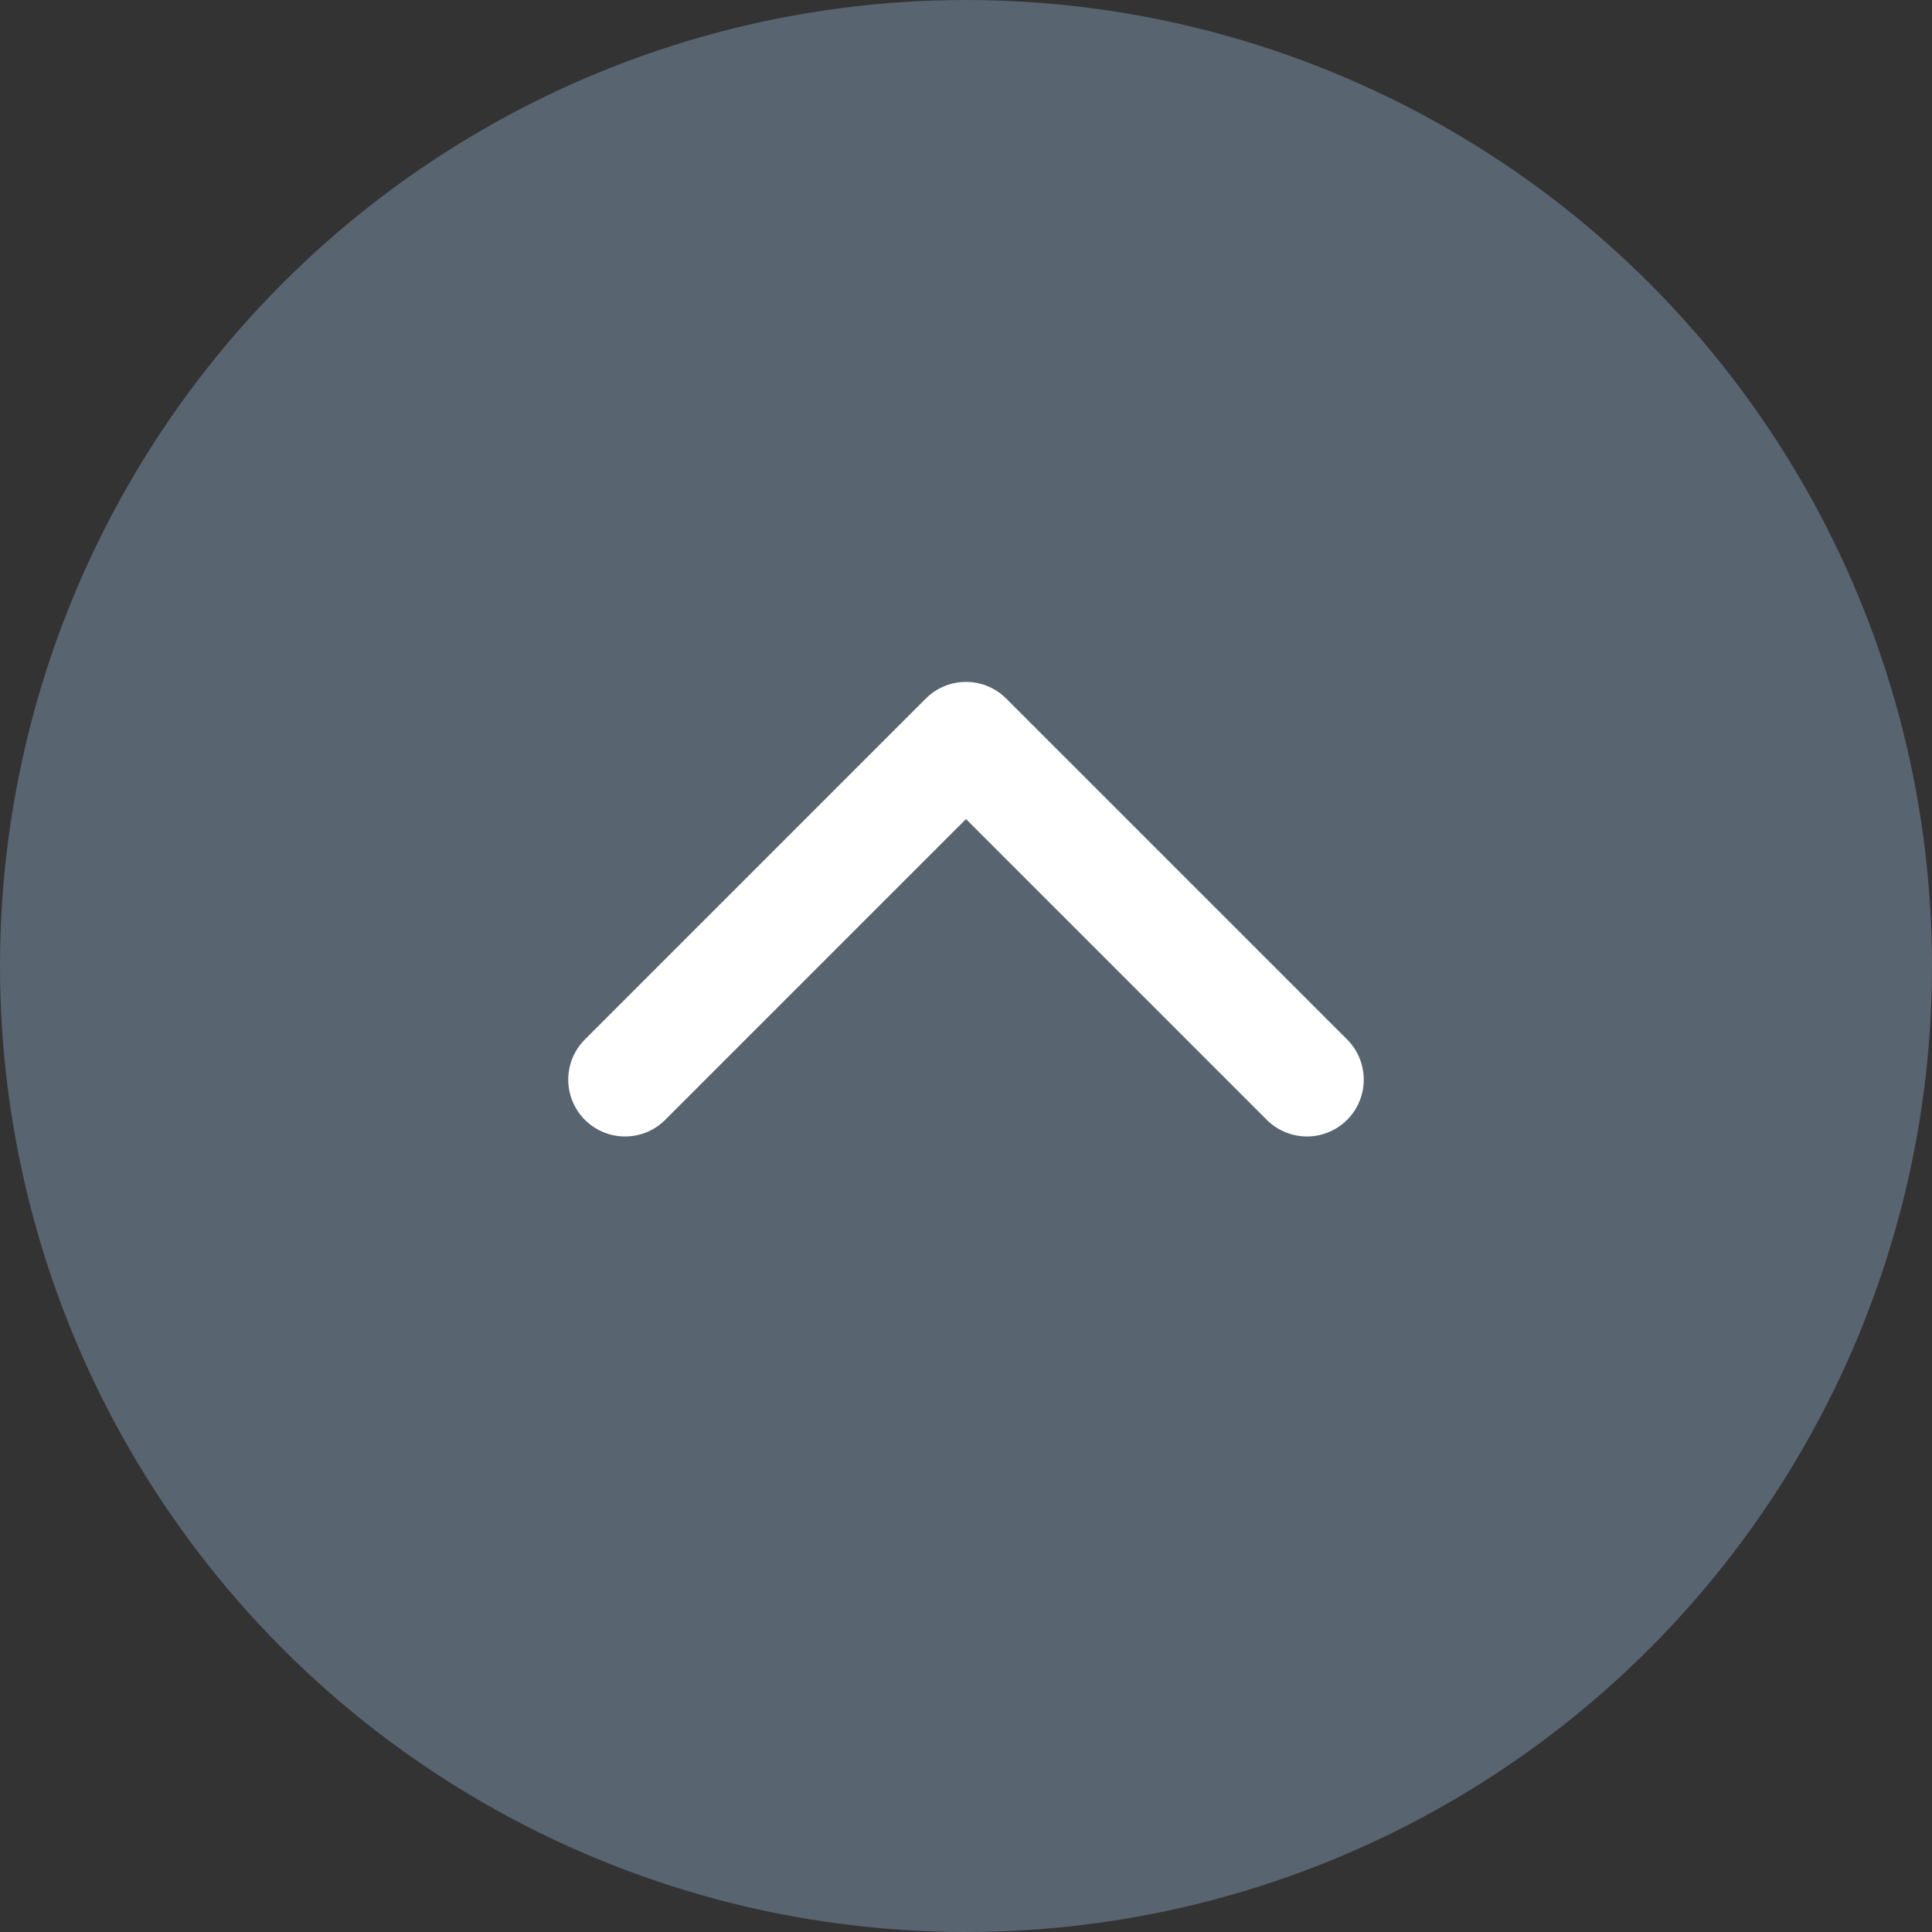
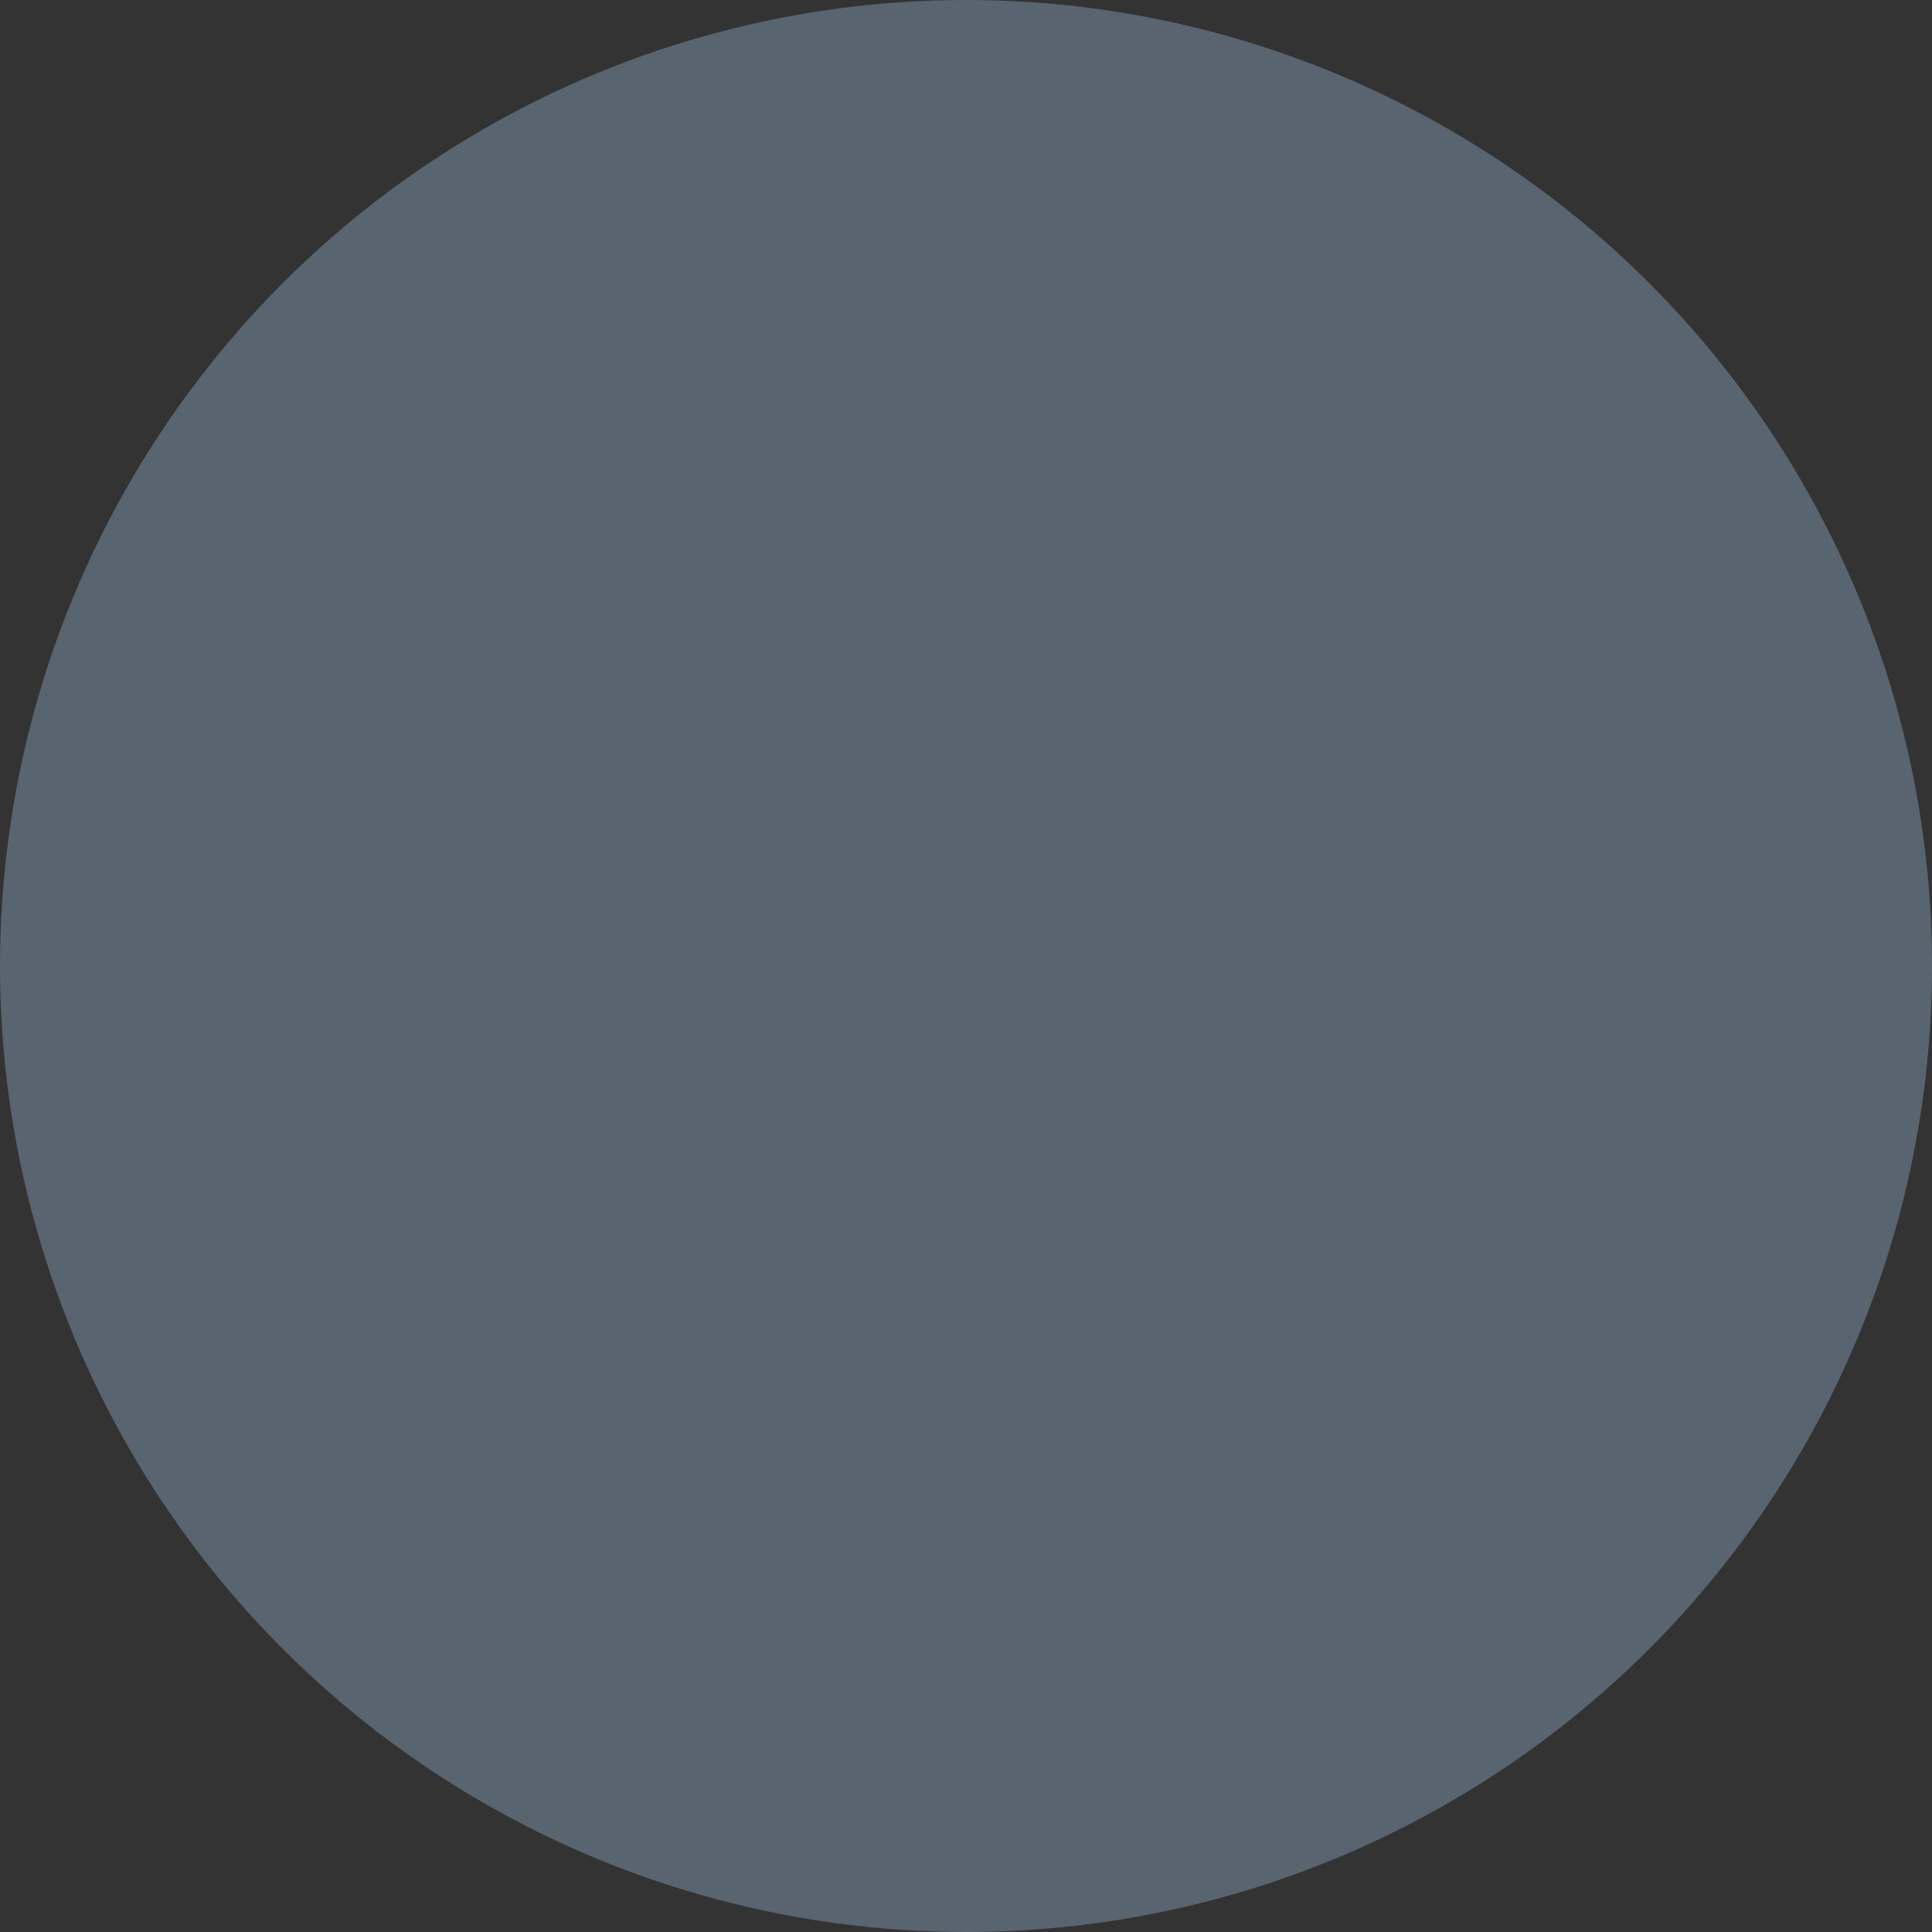
<svg xmlns="http://www.w3.org/2000/svg" id="Gruppe_3998" data-name="Gruppe 3998" width="34" height="34" viewBox="0 0 34 34">
  <rect x="0" y="0" width="34" height="34" fill="#333333" stroke="none" />
  <circle id="Ellipse_34" data-name="Ellipse 34" cx="17" cy="17" r="17" fill="#58646f" />
-   <path id="Pfad_246" data-name="Pfad 246" d="M0,0,6,6,0,12" transform="translate(11 19) rotate(-90)" fill="none" stroke="#fff" stroke-linecap="round" stroke-linejoin="round" stroke-width="2" />
</svg>